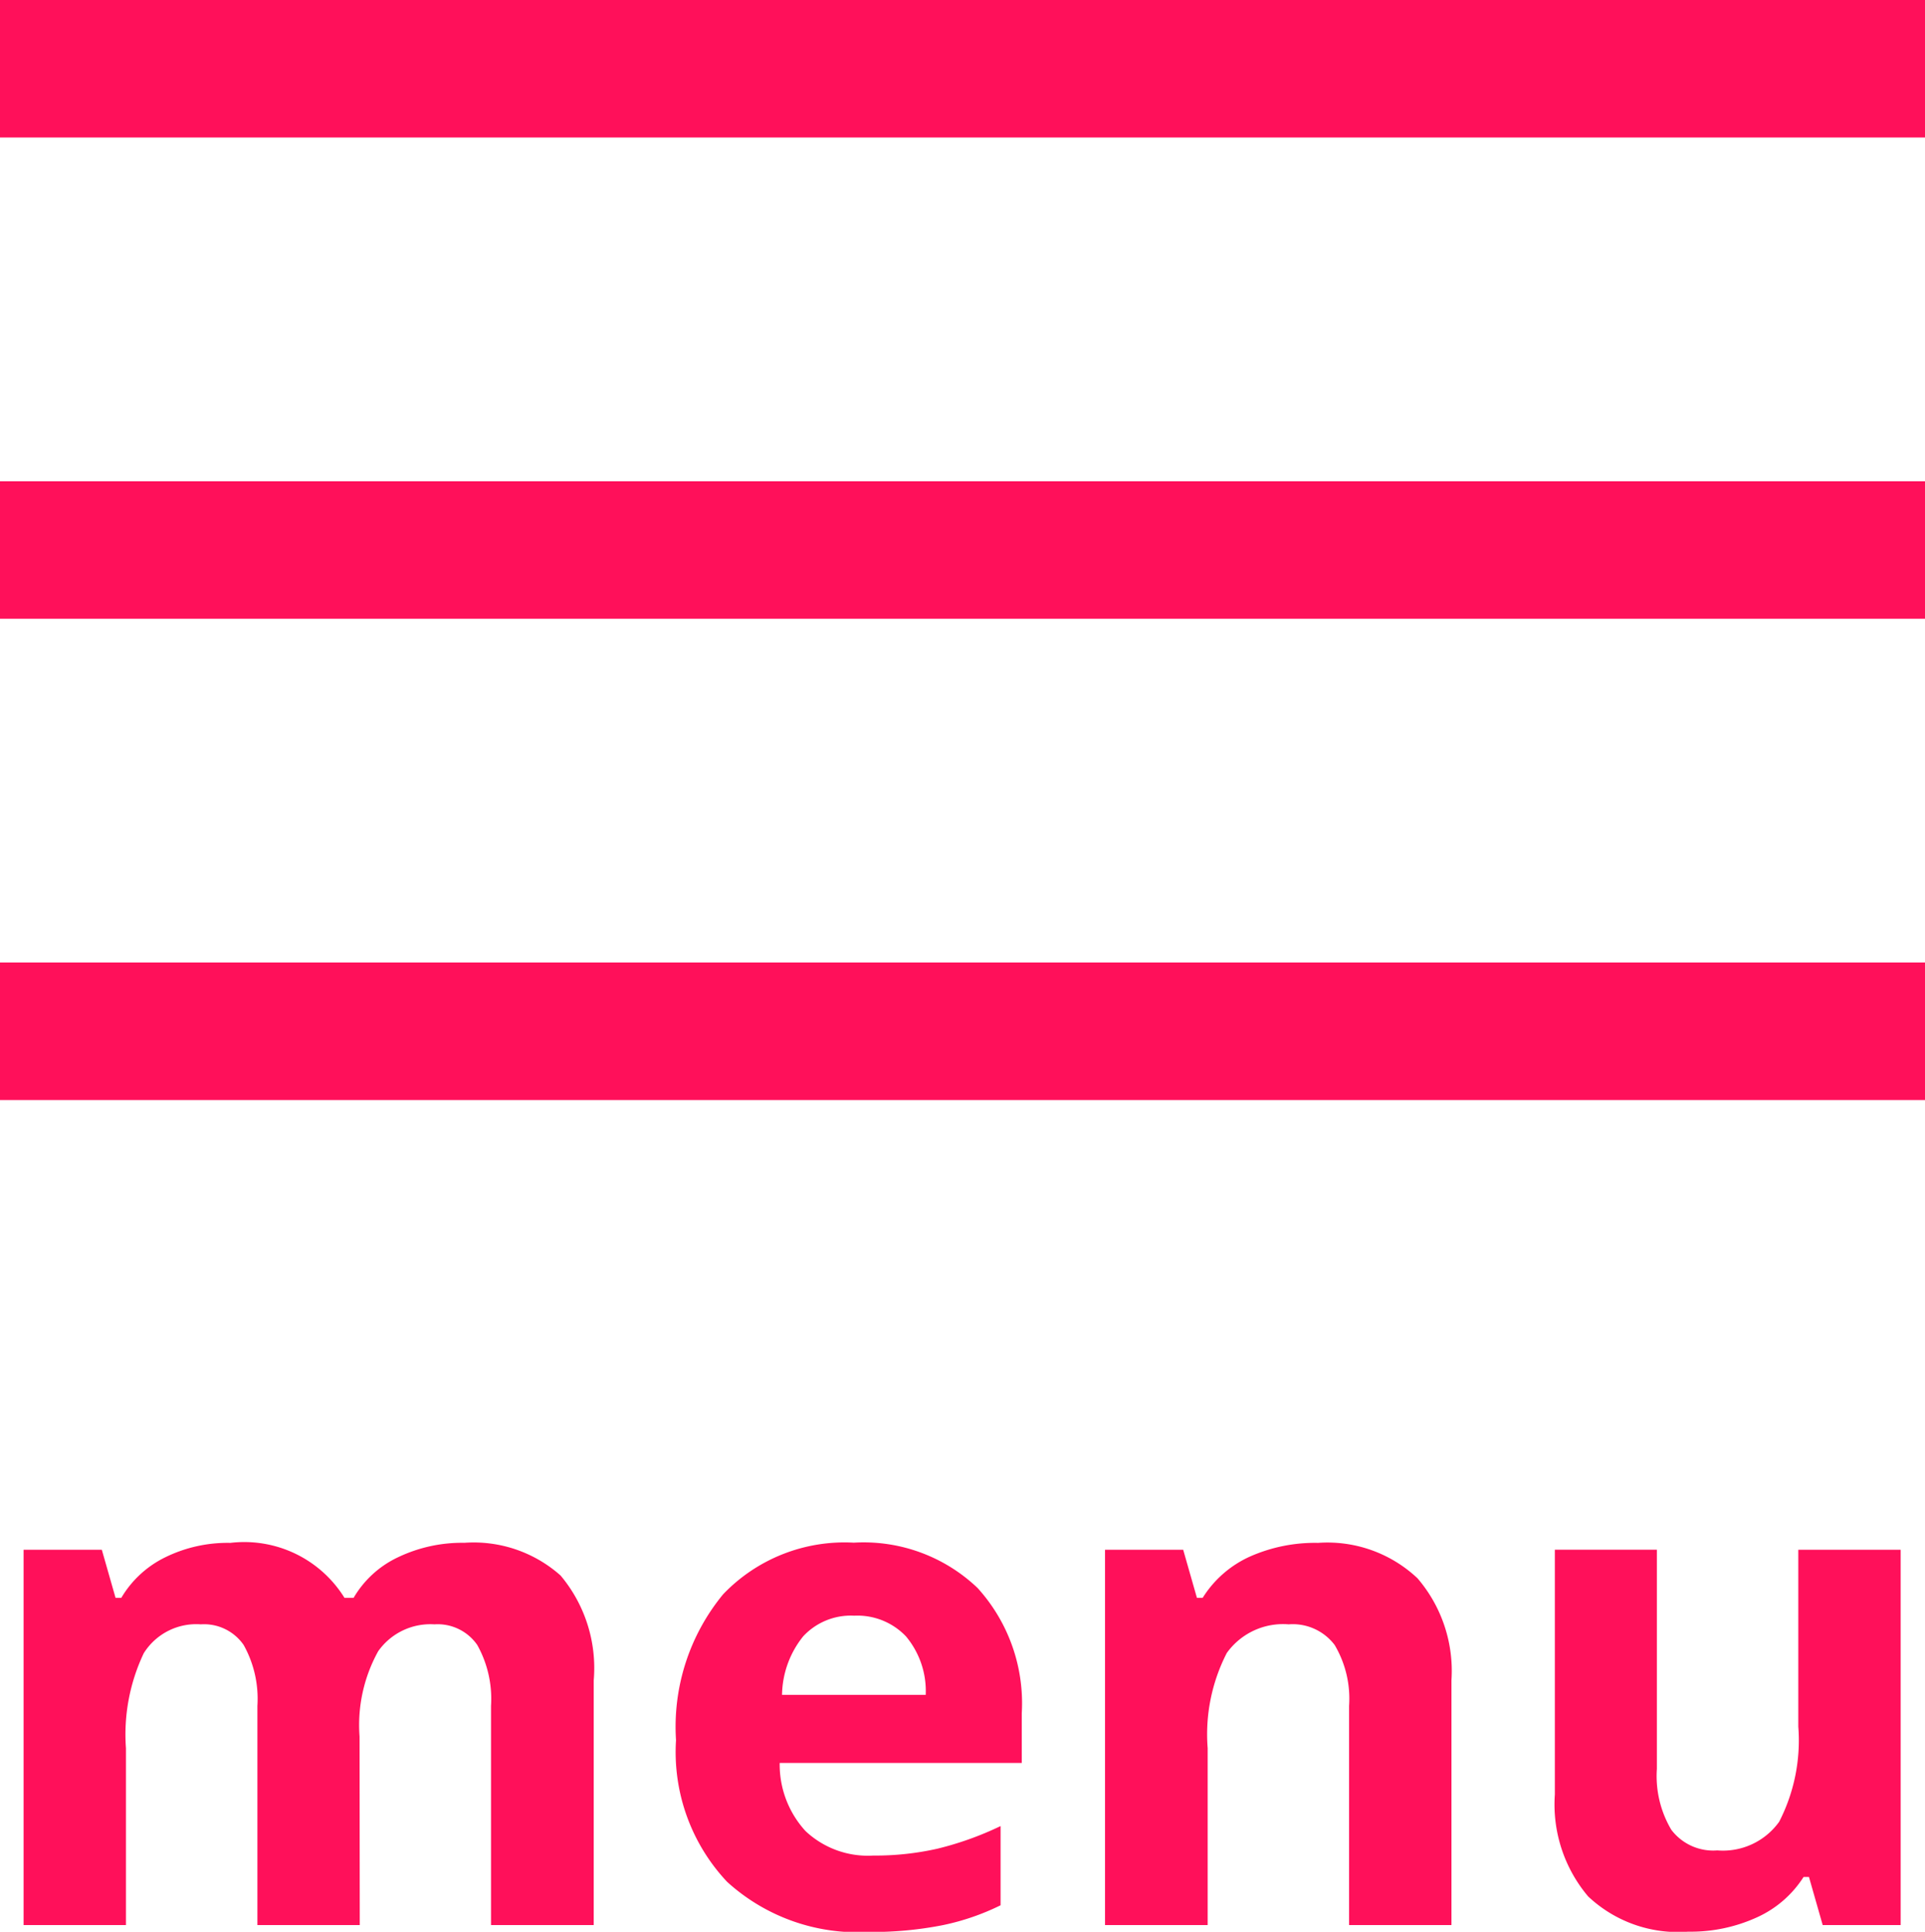
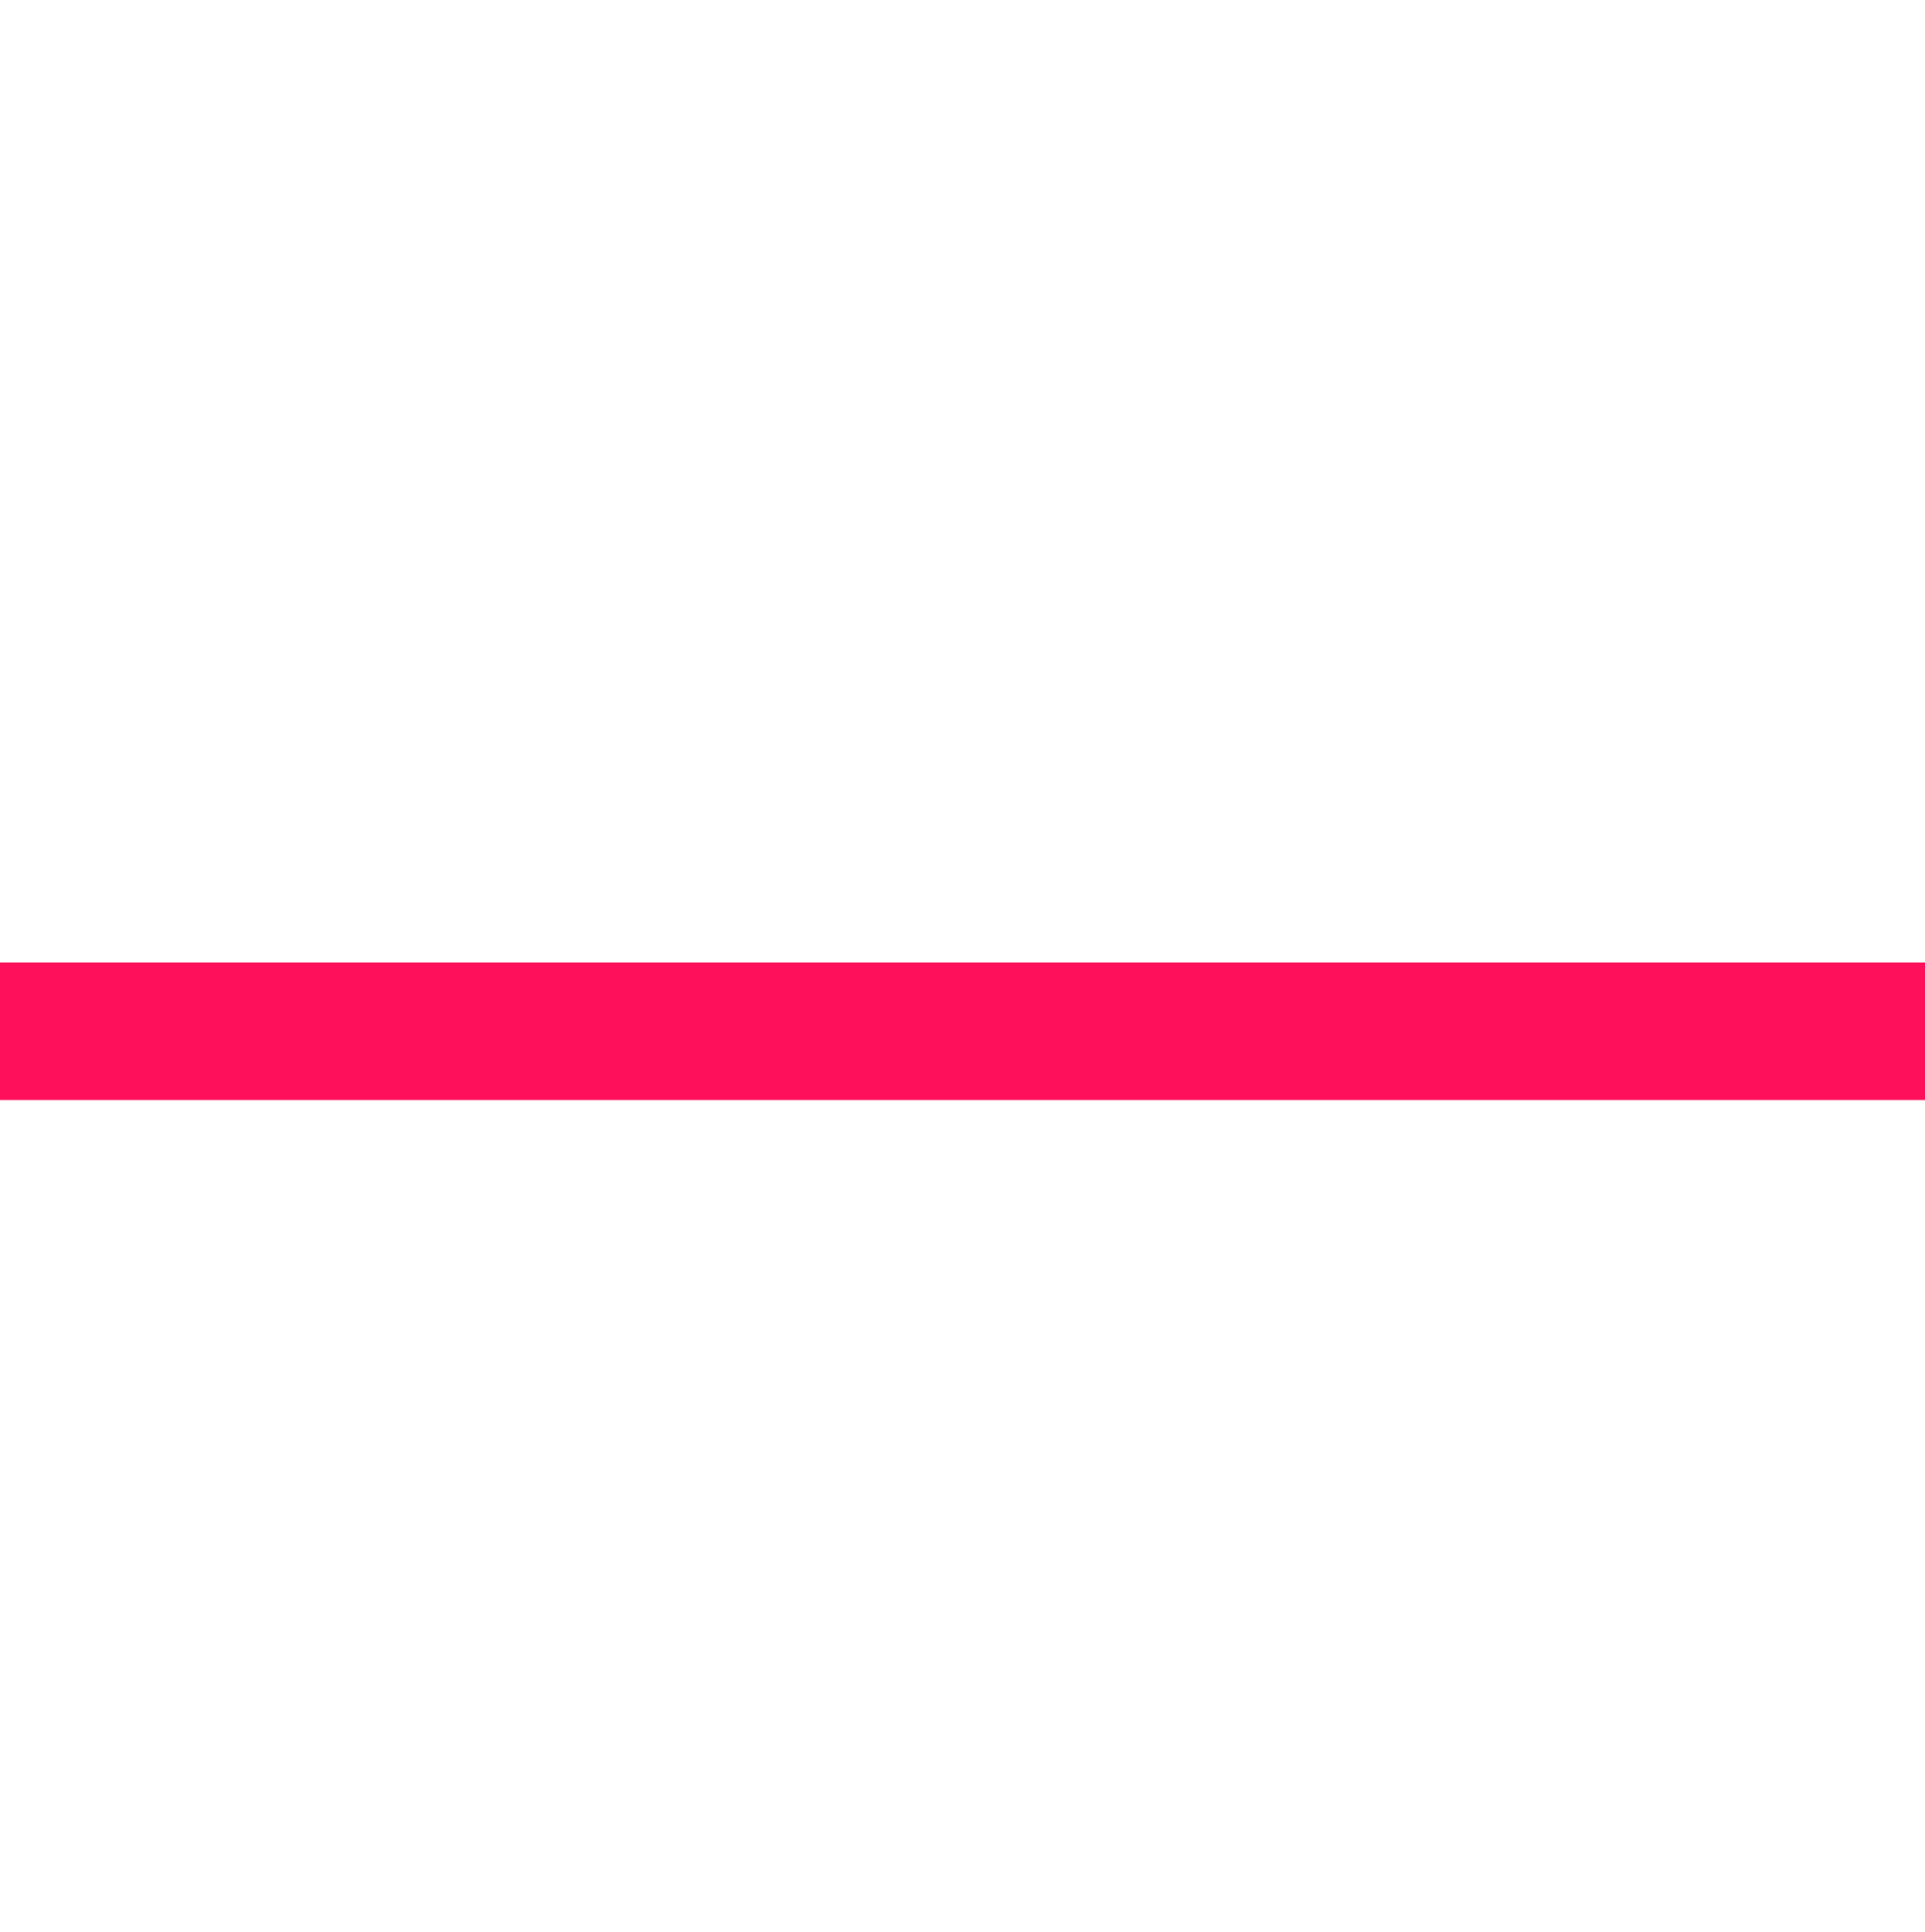
<svg xmlns="http://www.w3.org/2000/svg" width="28" height="28.098" viewBox="0 0 28 28.098">
  <g id="spmenu_menu" transform="translate(-1317 -42)">
-     <path id="パス_1021" data-name="パス 1021" d="M-8.767,0h-1.489V-3.188a1.606,1.606,0,0,0-.2-.886.7.7,0,0,0-.623-.3.9.9,0,0,0-.83.42,2.754,2.754,0,0,0-.259,1.382V0h-1.489V-5.459h1.138l.2.7h.083a1.513,1.513,0,0,1,.635-.588,2.061,2.061,0,0,1,.952-.212,1.715,1.715,0,0,1,1.66.8h.132a1.475,1.475,0,0,1,.647-.591,2.158,2.158,0,0,1,.964-.21,1.9,1.9,0,0,1,1.4.476A2.091,2.091,0,0,1-5.364-3.56V0H-6.858V-3.188a1.606,1.606,0,0,0-.2-.886.7.7,0,0,0-.623-.3.929.929,0,0,0-.818.391,2.216,2.216,0,0,0-.271,1.24Zm7.192-4.5a.945.945,0,0,0-.742.3,1.39,1.39,0,0,0-.308.852h2.09A1.241,1.241,0,0,0-.823-4.2.975.975,0,0,0-1.575-4.5Zm.21,4.6A2.818,2.818,0,0,1-3.425-.63,2.755,2.755,0,0,1-4.167-2.69a3.03,3.03,0,0,1,.686-2.122,2.443,2.443,0,0,1,1.9-.75,2.4,2.4,0,0,1,1.8.659A2.494,2.494,0,0,1,.862-3.081v.723H-2.659a1.433,1.433,0,0,0,.376.991,1.323,1.323,0,0,0,.986.356,4.1,4.1,0,0,0,.933-.1A4.667,4.667,0,0,0,.554-1.44V-.288A3.5,3.5,0,0,1-.281,0,5.264,5.264,0,0,1-1.365.1ZM7.112,0H5.623V-3.188a1.532,1.532,0,0,0-.21-.886.764.764,0,0,0-.669-.3,1.006,1.006,0,0,0-.9.417,2.589,2.589,0,0,0-.278,1.384V0H2.073V-5.459H3.21l.2.7h.083a1.574,1.574,0,0,1,.686-.6,2.336,2.336,0,0,1,.994-.2,1.909,1.909,0,0,1,1.445.515A2.067,2.067,0,0,1,7.112-3.56Zm5.4,0-.2-.7h-.078a1.571,1.571,0,0,1-.679.588,2.317,2.317,0,0,1-1,.208A1.906,1.906,0,0,1,9.1-.417,2.073,2.073,0,0,1,8.616-1.9v-3.56H10.1v3.188a1.532,1.532,0,0,0,.21.886.764.764,0,0,0,.669.3,1.006,1.006,0,0,0,.9-.417,2.589,2.589,0,0,0,.278-1.384V-5.459h1.489V0Z" transform="translate(1331 70)" fill="#ff105a" />
-     <line id="線_46" data-name="線 46" x2="28" transform="translate(1317 43)" fill="none" stroke="#ff105a" stroke-width="2" />
-     <line id="線_47" data-name="線 47" x2="28" transform="translate(1317 50)" fill="none" stroke="#ff105a" stroke-width="2" />
    <line id="線_48" data-name="線 48" x2="28" transform="translate(1317 57)" fill="none" stroke="#ff105a" stroke-width="2" />
  </g>
</svg>